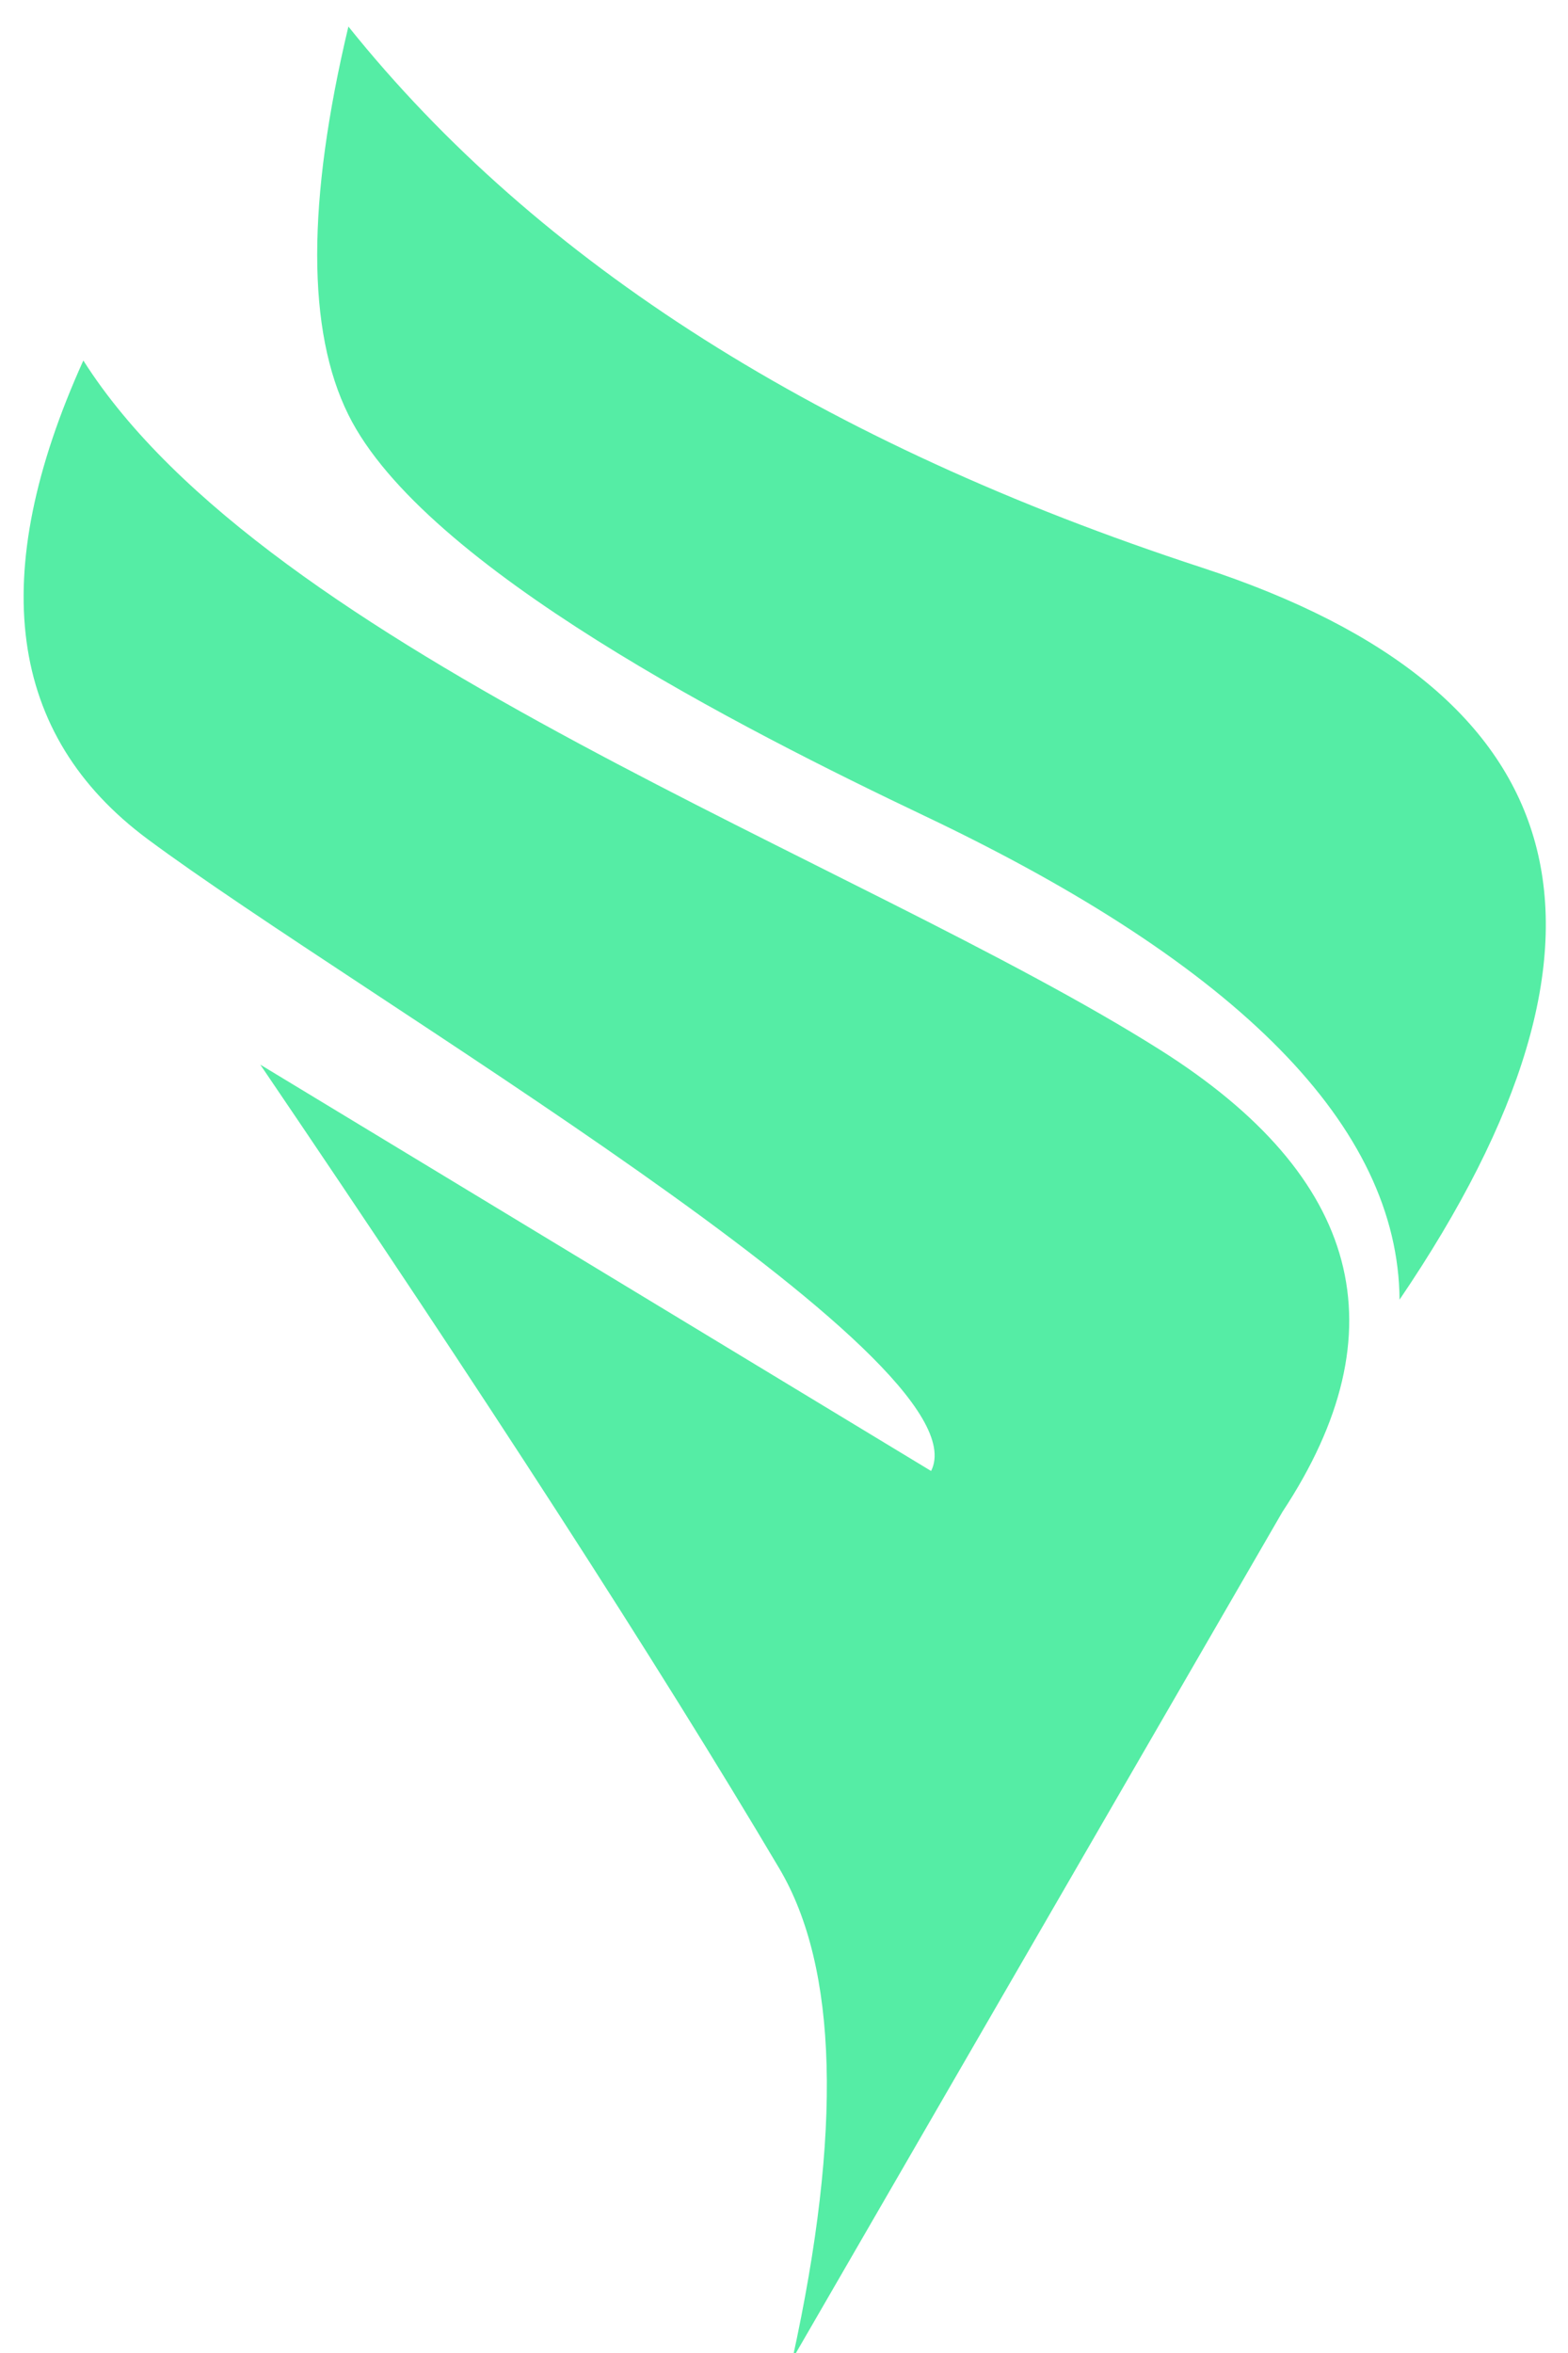
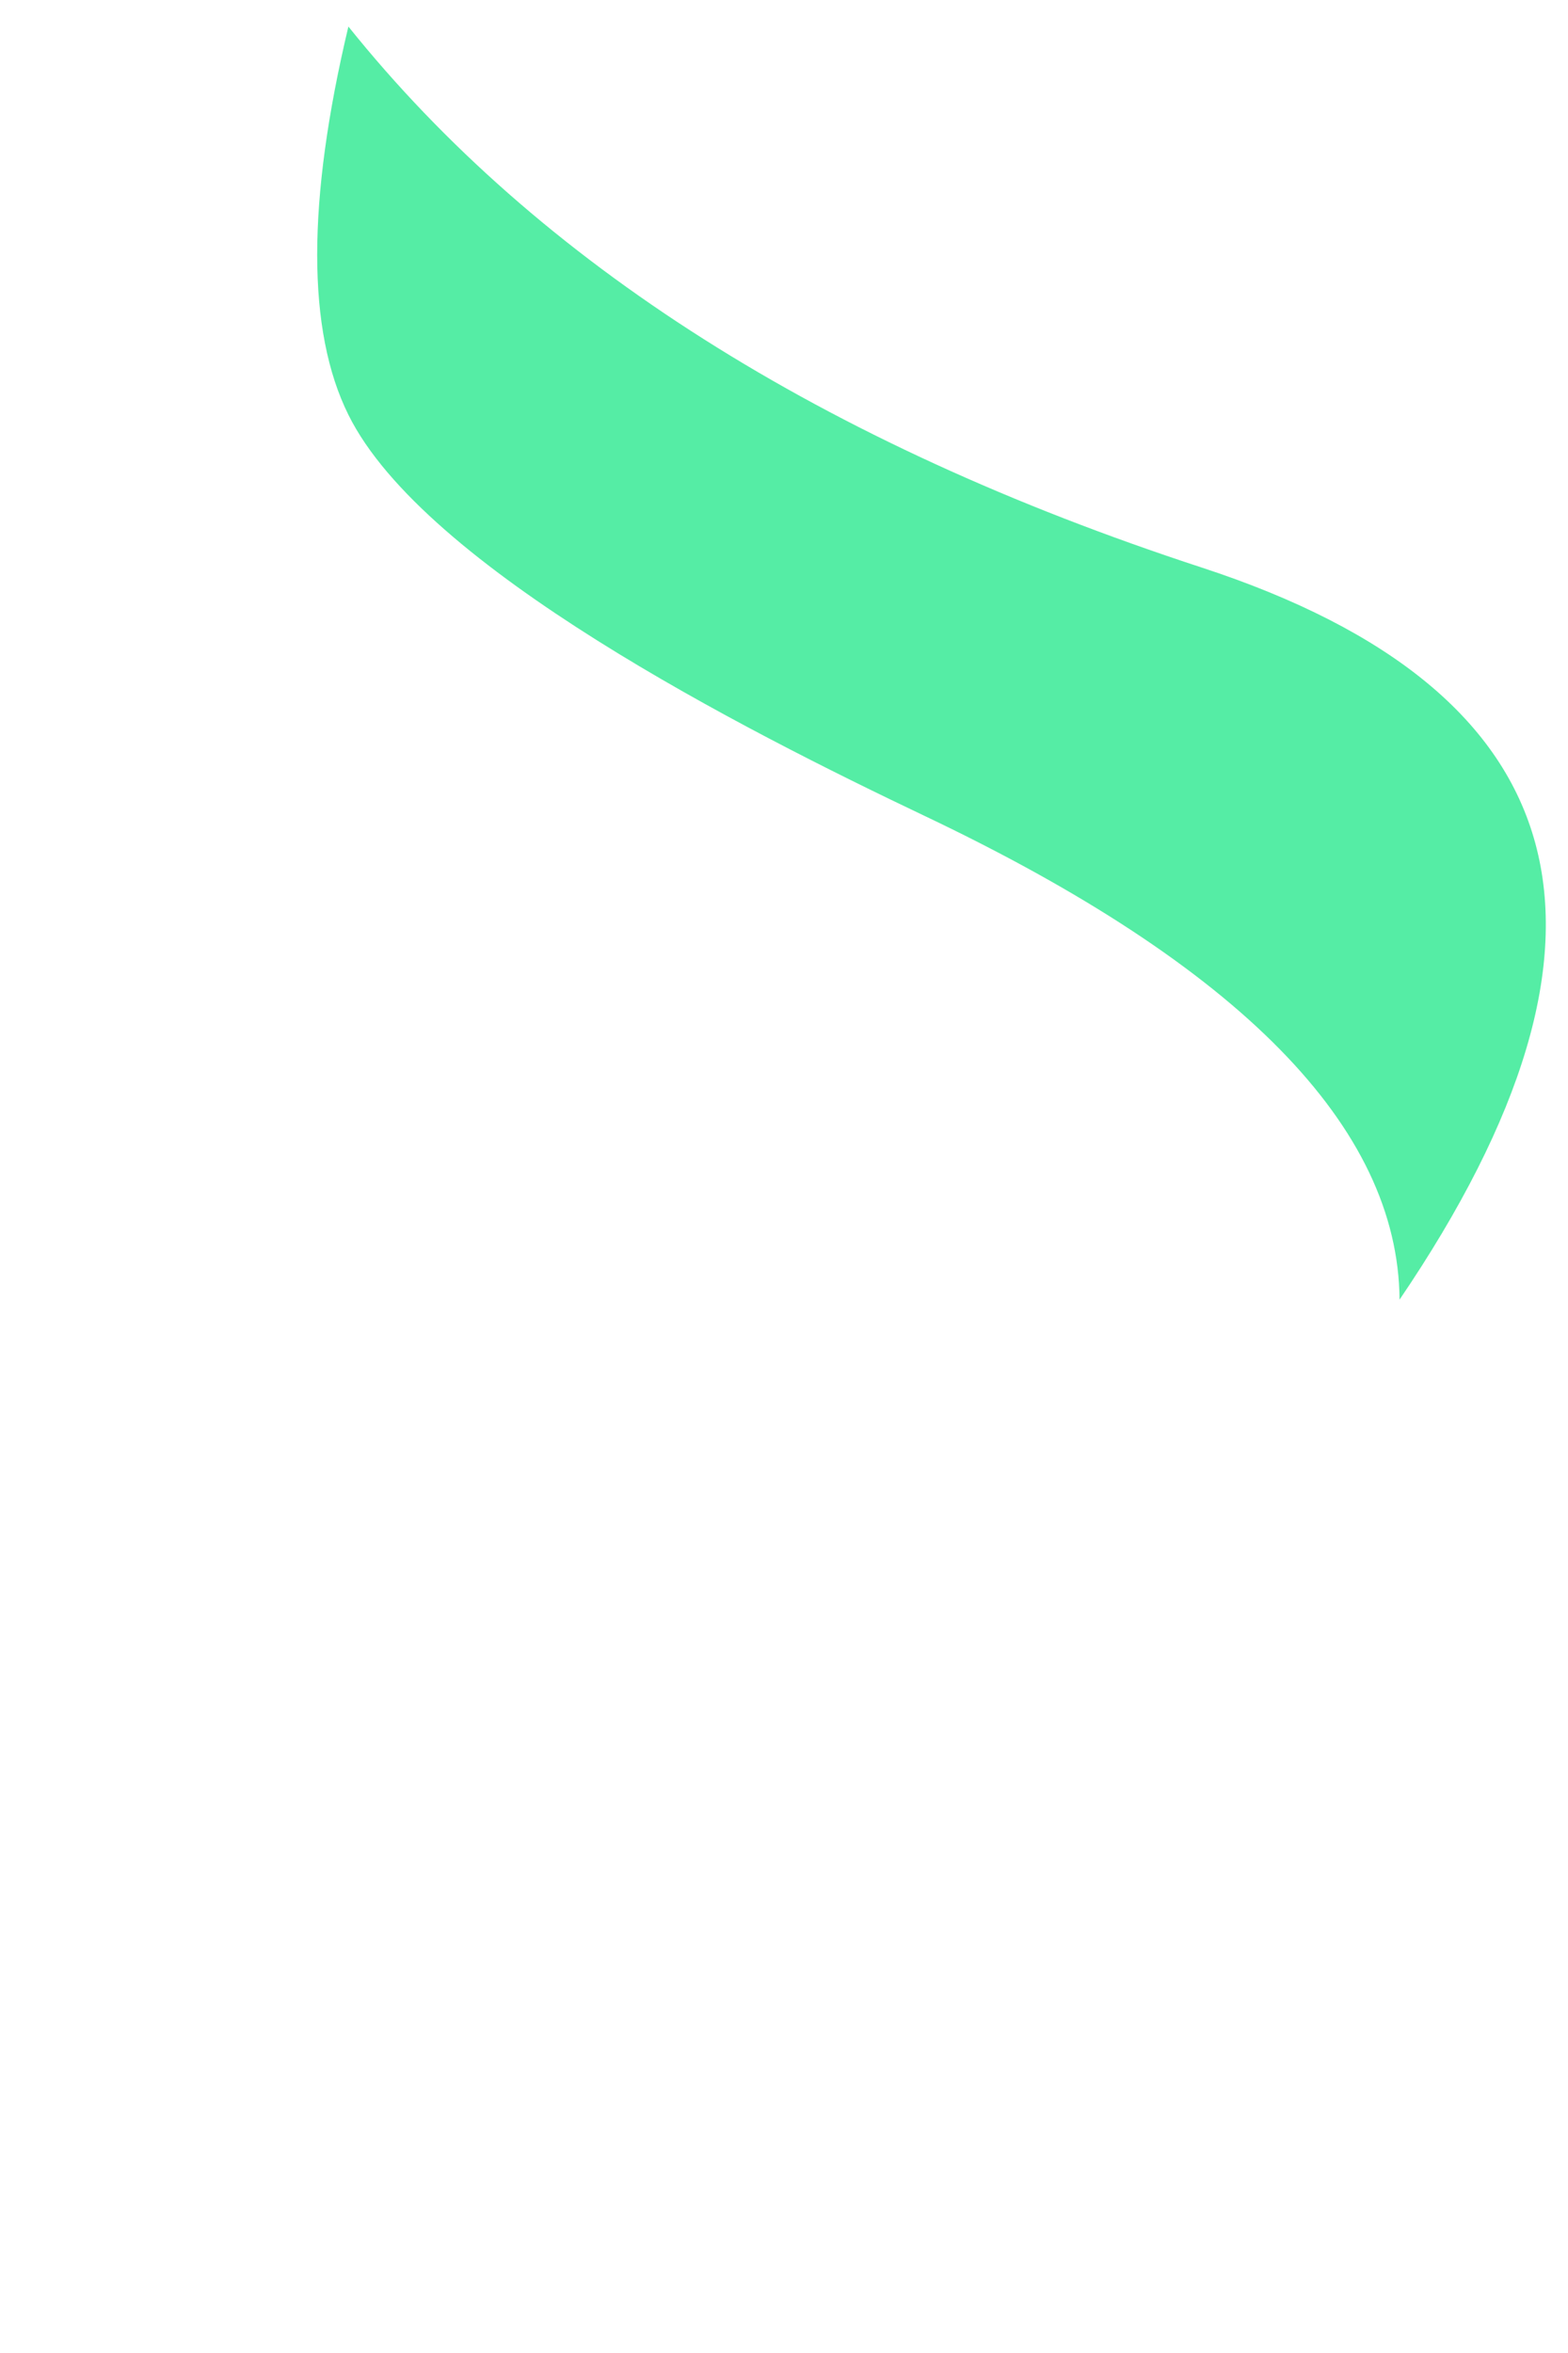
<svg xmlns="http://www.w3.org/2000/svg" width="26" height="39" viewBox="0 0 26 39">
  <g fill="#55EDA5" fill-rule="evenodd">
-     <path d="M13.14 39.1l8.124-14.04c1.982-3.002 1.306-5.555-2.028-7.659-5.001-3.155-14.797-6.604-17.854-11.426C-.23 9.54.126 12.185 2.45 13.91c3.485 2.587 13.922 8.627 12.989 10.471L4.316 17.646c3.722 5.483 6.59 9.923 8.605 13.321.974 1.642 1.047 4.353.219 8.133z" />
    <path d="M5.777.44c3.145 3.922 7.86 6.91 14.147 8.966 6.286 2.055 7.38 6.1 3.283 12.135-.023-2.86-2.647-5.532-7.87-8.015-3.005-1.429-8.307-4.12-9.56-6.651-.69-1.391-.69-3.536 0-6.435z" />
  </g>
</svg>